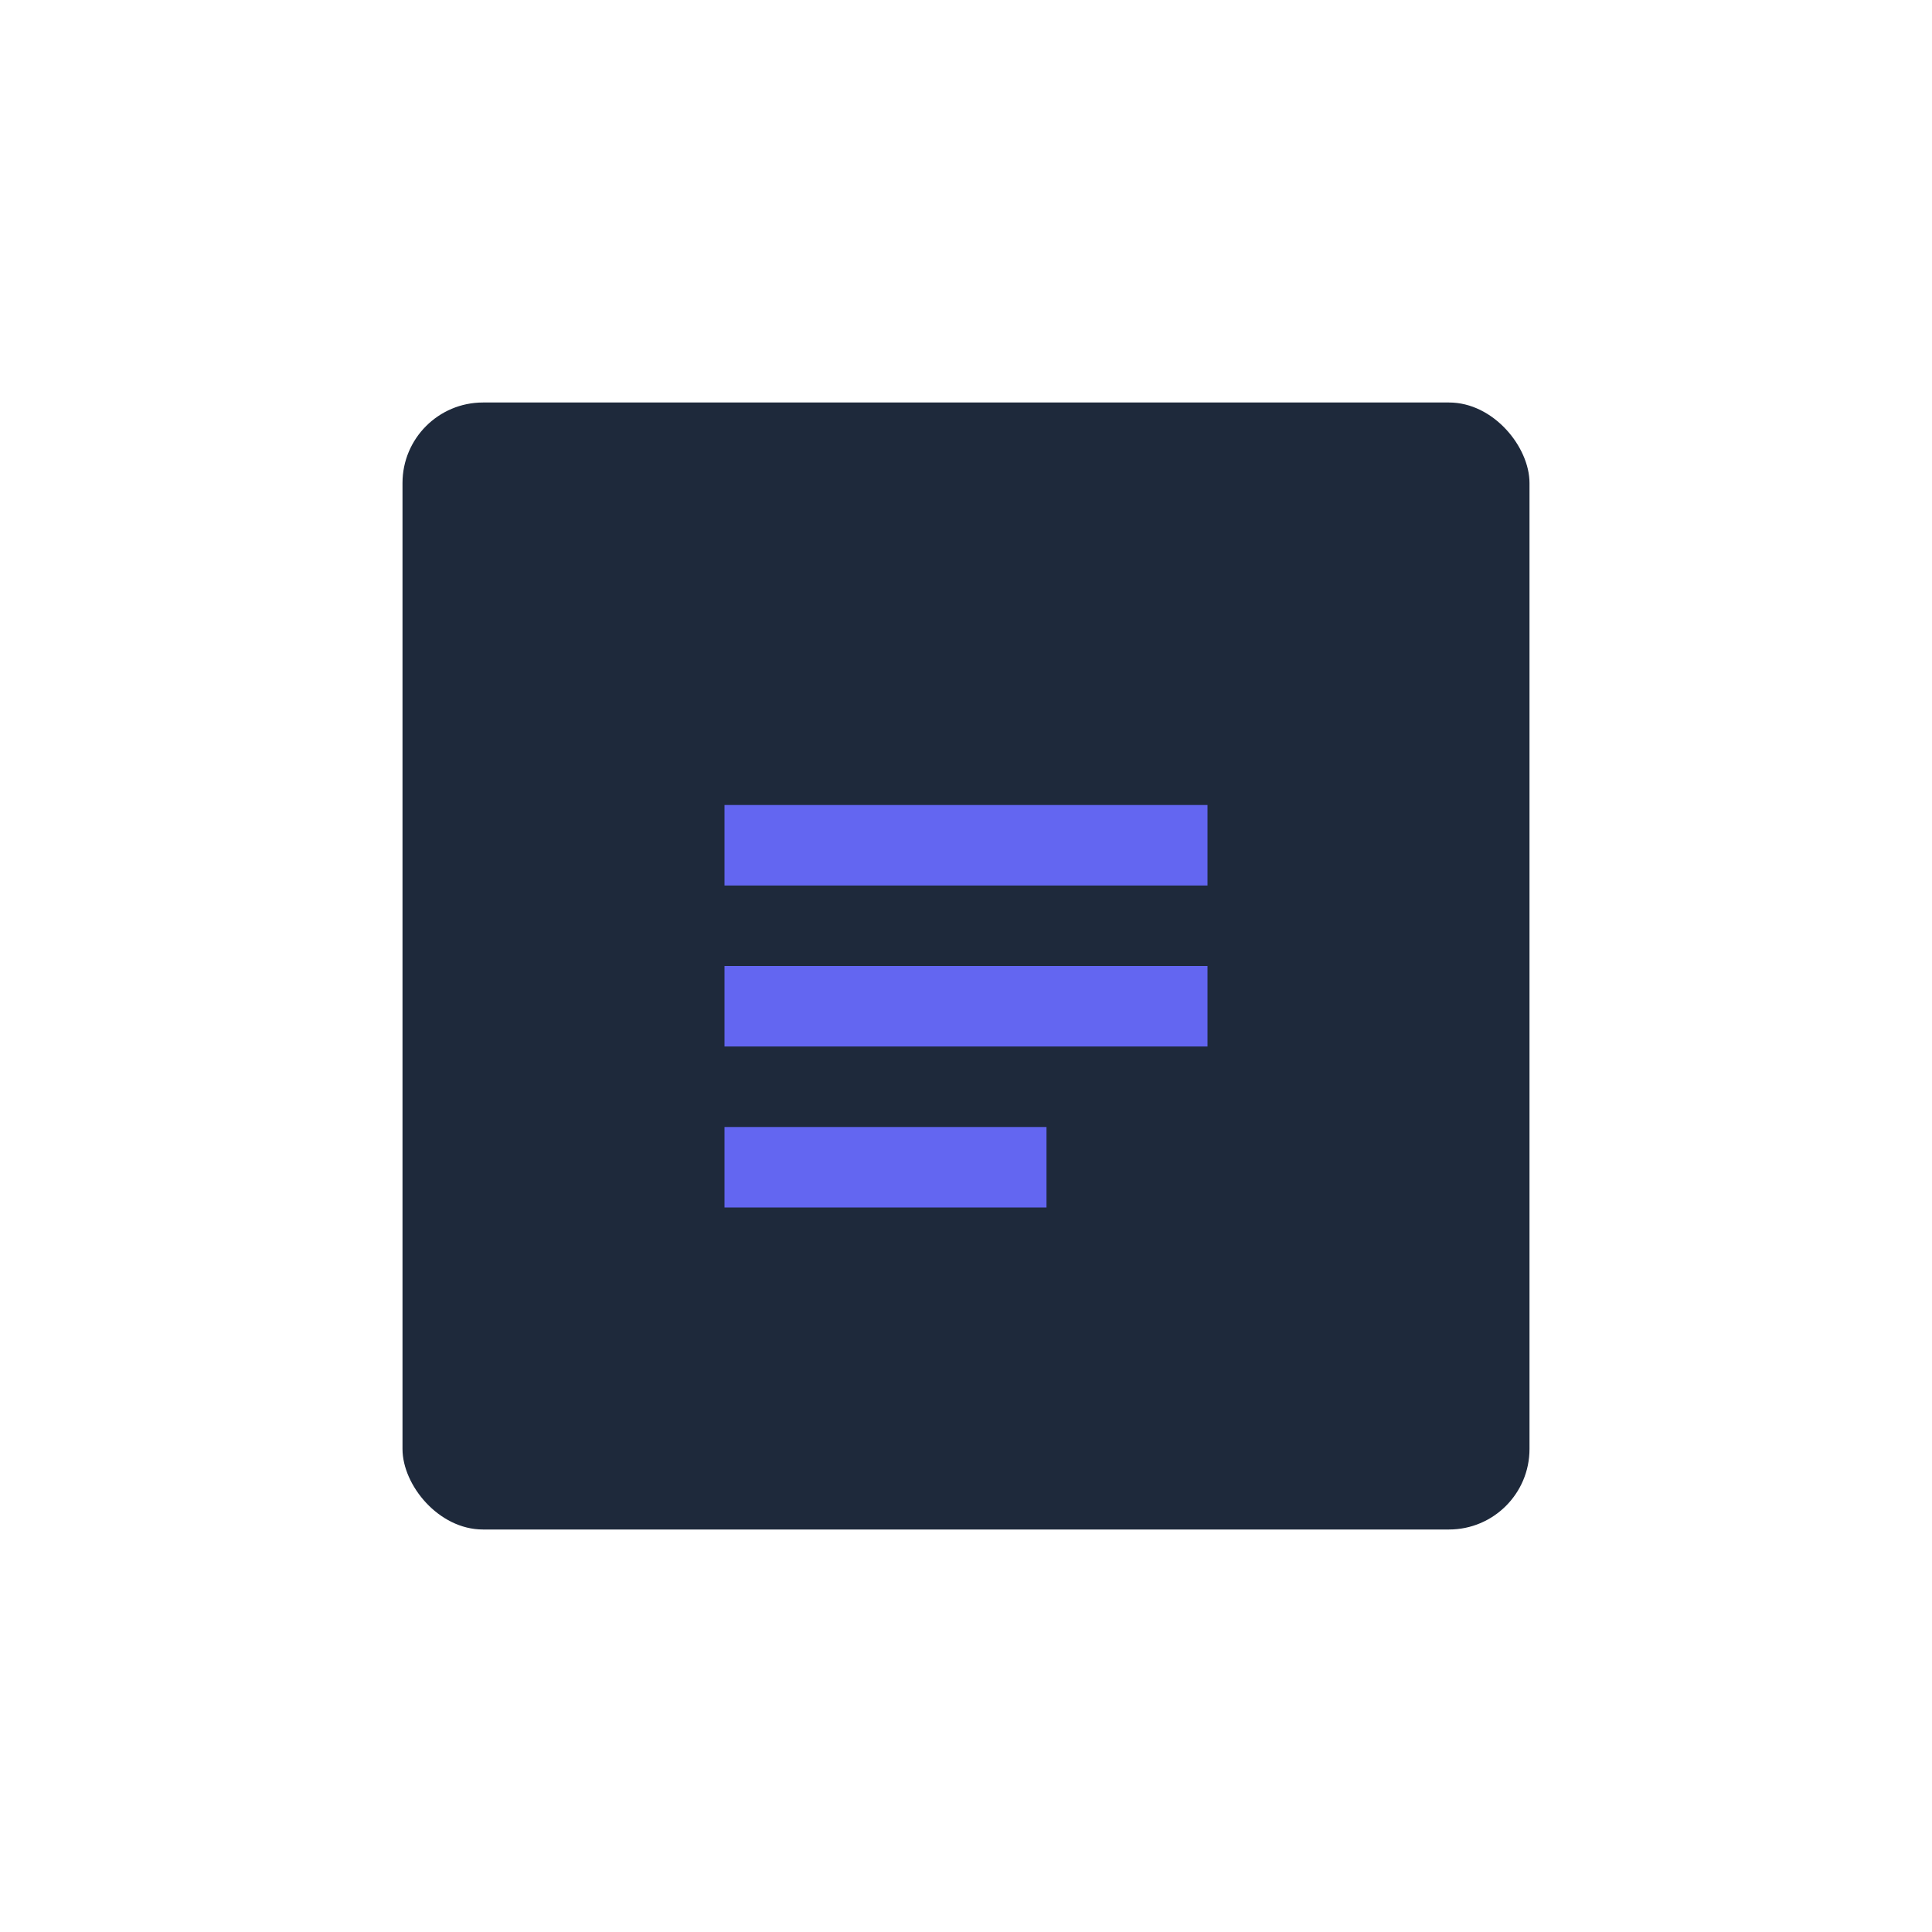
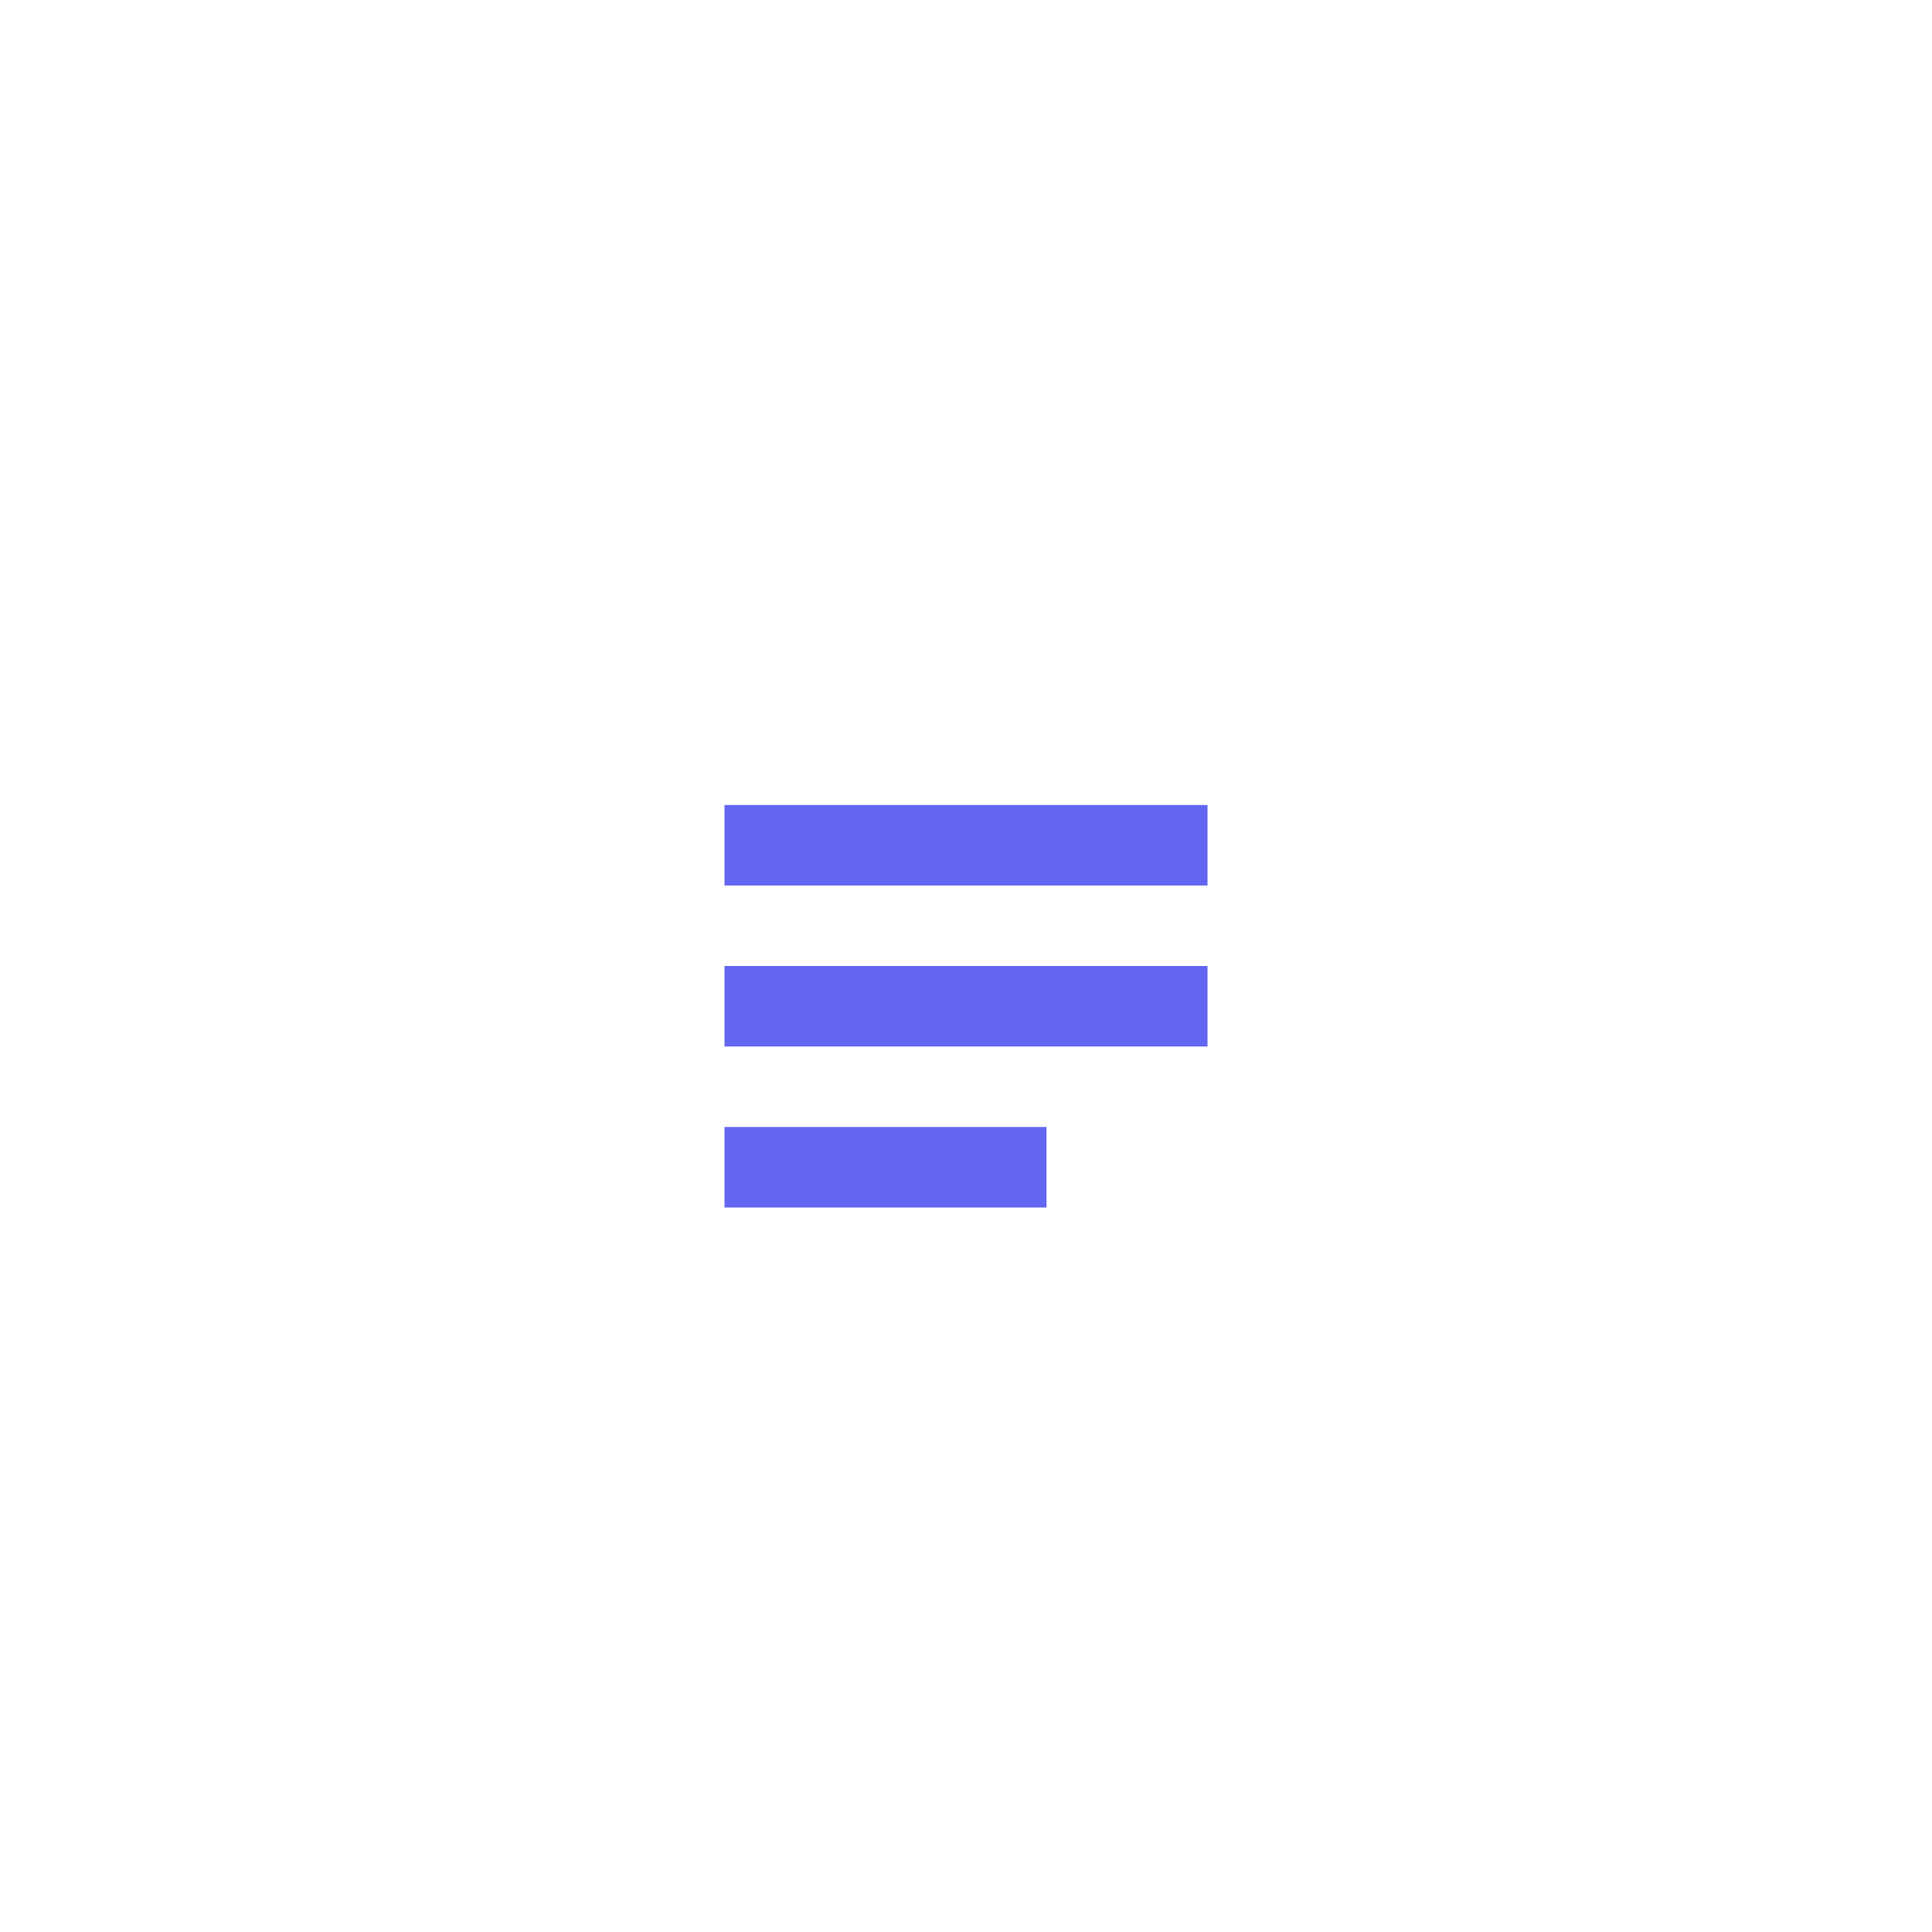
<svg xmlns="http://www.w3.org/2000/svg" viewBox="0 0 48 48" fill="none">
-   <rect x="10" y="10" width="28" height="28" rx="2" fill="#1E293B" />
  <path d="M18 20h12v2h-12v-2zm0 4h12v2h-12v-2zm0 4h8v2h-8v-2z" fill="#6366F1" />
</svg>